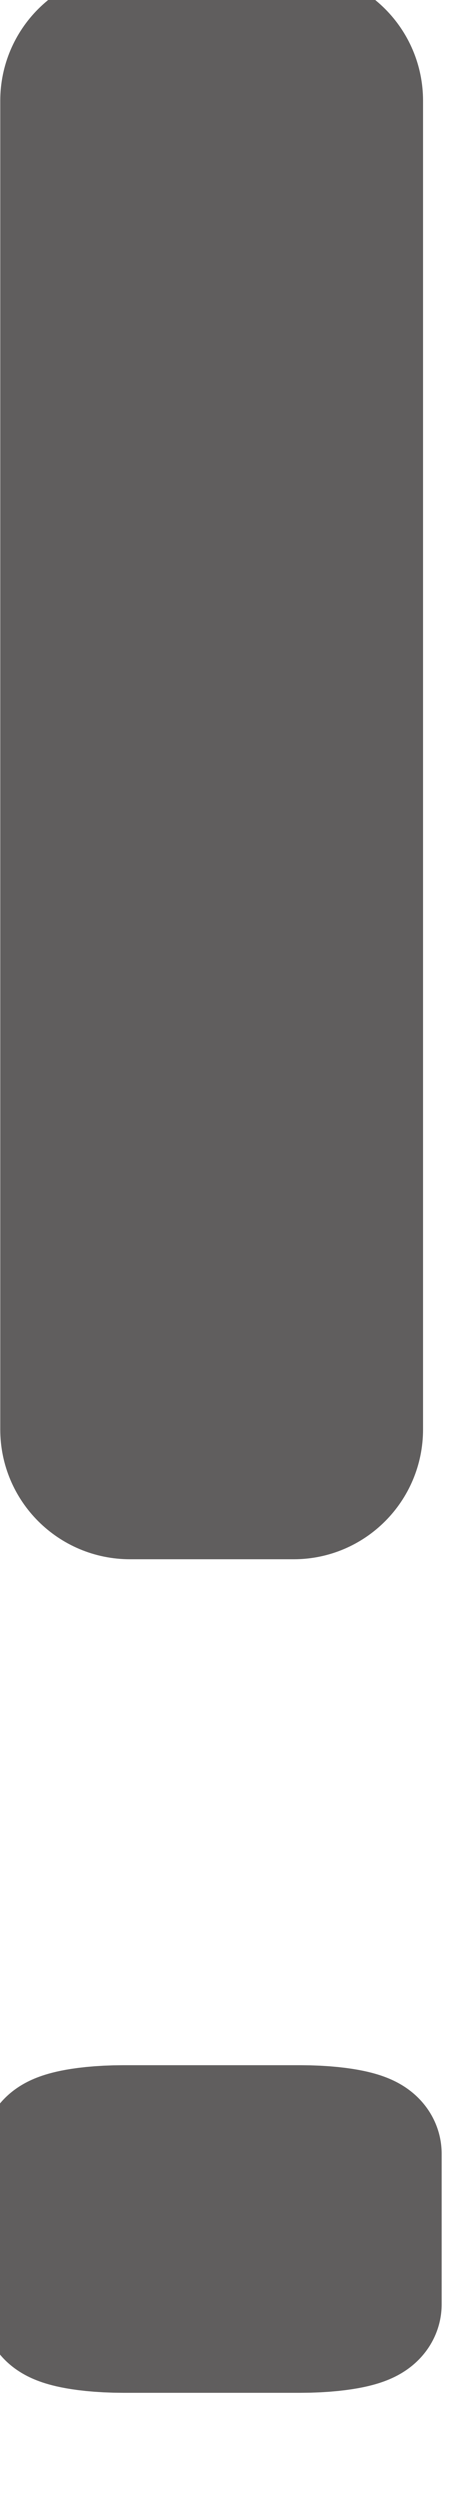
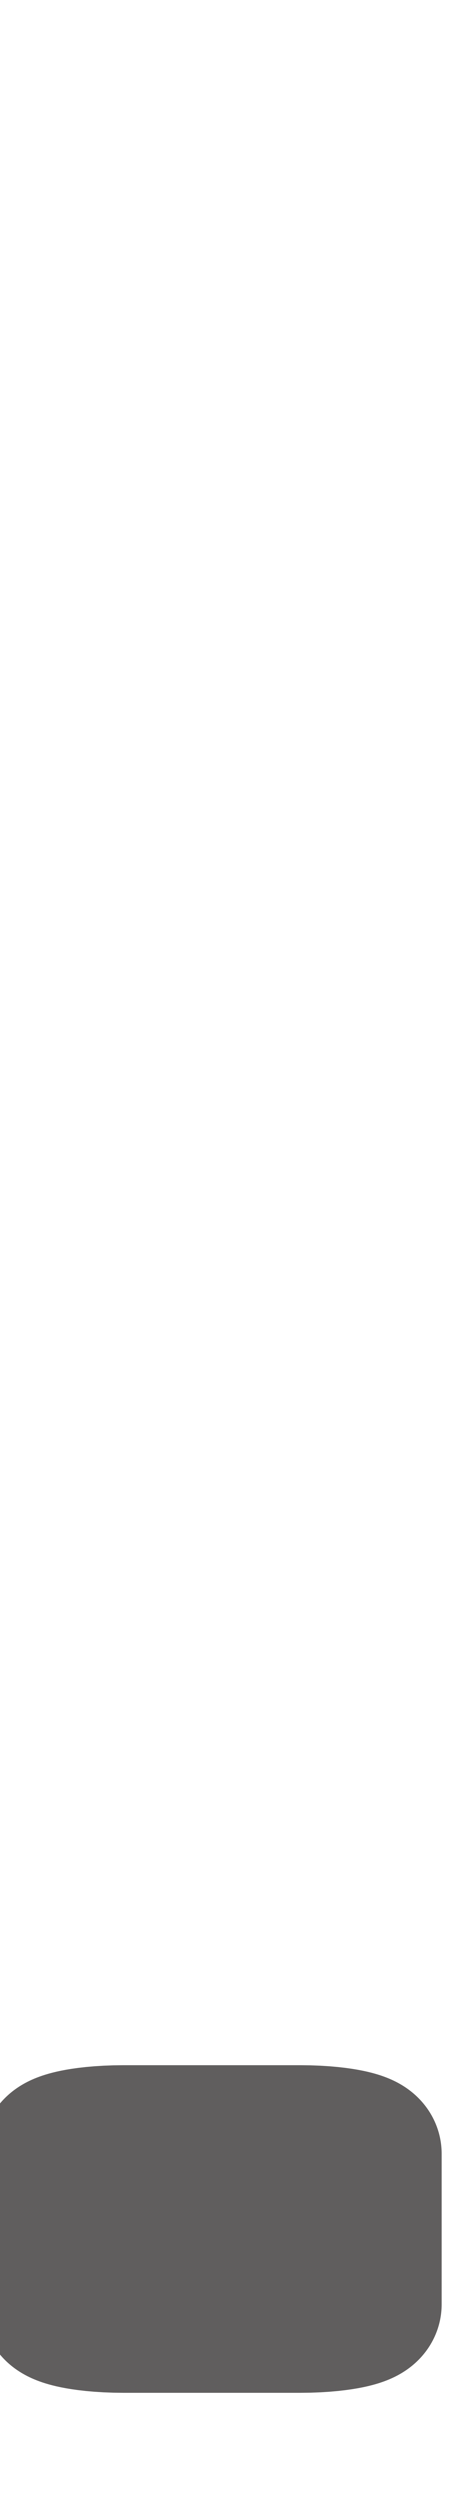
<svg xmlns="http://www.w3.org/2000/svg" width="100%" height="100%" viewBox="0 0 9 49" xml:space="preserve" style="fill-rule:evenodd;clip-rule:evenodd;stroke-linecap:round;stroke-linejoin:round;stroke-miterlimit:1.5;">
  <g transform="matrix(1,0,0,1,-6462.7,-2148.46)">
    <g transform="matrix(1,0,0,1.101,4733.25,-752.736)">
      <g transform="matrix(1,0,0,1,2.272,358.748)">
        <g transform="matrix(1,0,0,0.908,334.638,393.111)">
-           <path d="M1399.9,2075.98C1399.9,2075.09 1399.18,2074.37 1398.3,2074.37L1395.09,2074.37C1394.2,2074.37 1393.48,2075.09 1393.48,2075.98L1393.48,2102.03C1393.48,2102.92 1394.2,2103.64 1395.09,2103.64L1398.3,2103.64C1399.18,2103.64 1399.9,2102.92 1399.9,2102.03L1399.9,2075.98Z" style="fill:rgb(96,94,94);stroke:rgb(96,94,94);stroke-width:1.87px;" />
-         </g>
+           </g>
        <g transform="matrix(1,0,0,0.183,334.638,1933.7)">
          <path d="M1399.9,2081.69C1399.9,2077.65 1399.24,2074.37 1398.43,2074.37L1394.96,2074.37C1394.14,2074.37 1393.48,2077.65 1393.48,2081.69L1393.48,2096.32C1393.48,2100.36 1394.14,2103.64 1394.96,2103.64L1398.43,2103.64C1399.24,2103.64 1399.9,2100.36 1399.9,2096.32L1399.9,2081.69Z" style="fill:rgb(96,94,94);stroke:rgb(96,94,94);stroke-width:2.6px;" />
        </g>
      </g>
    </g>
  </g>
</svg>